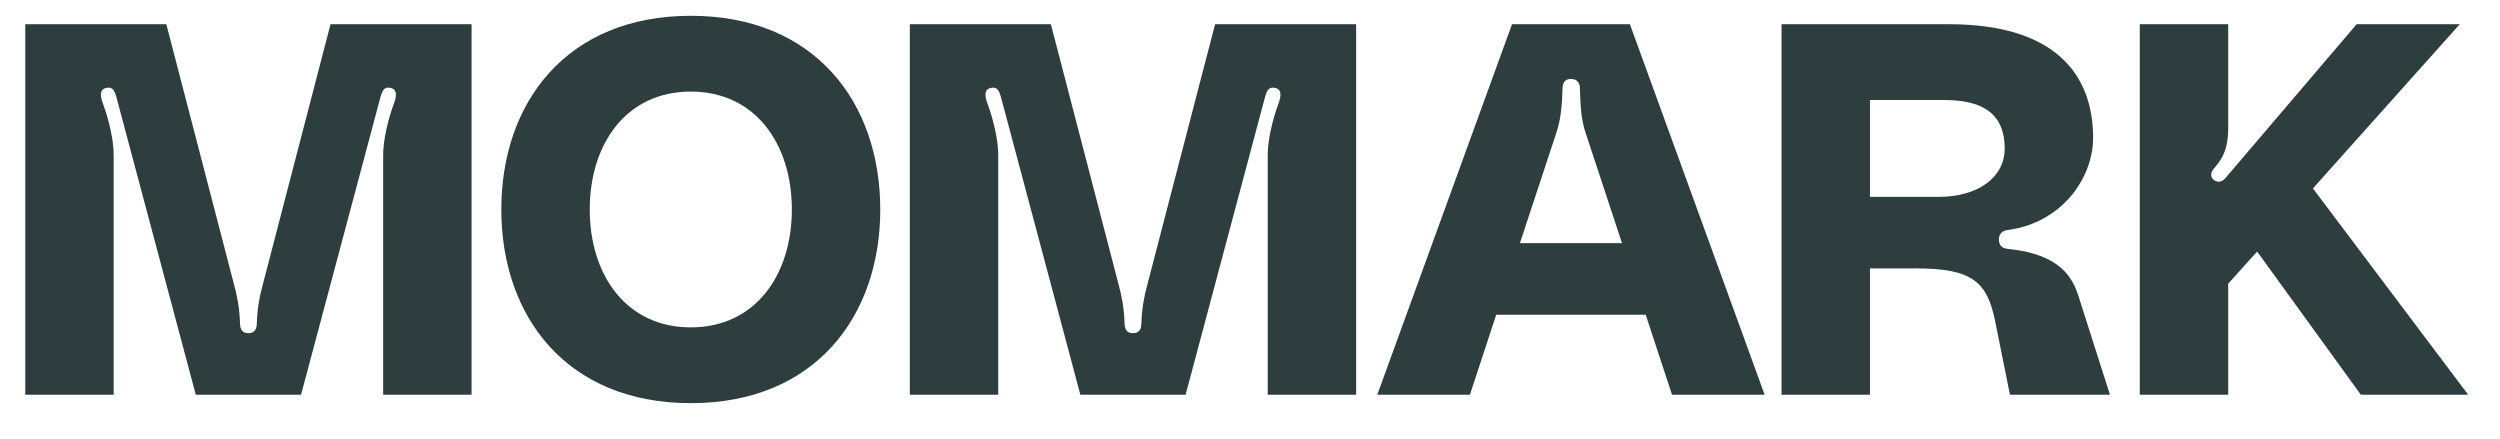
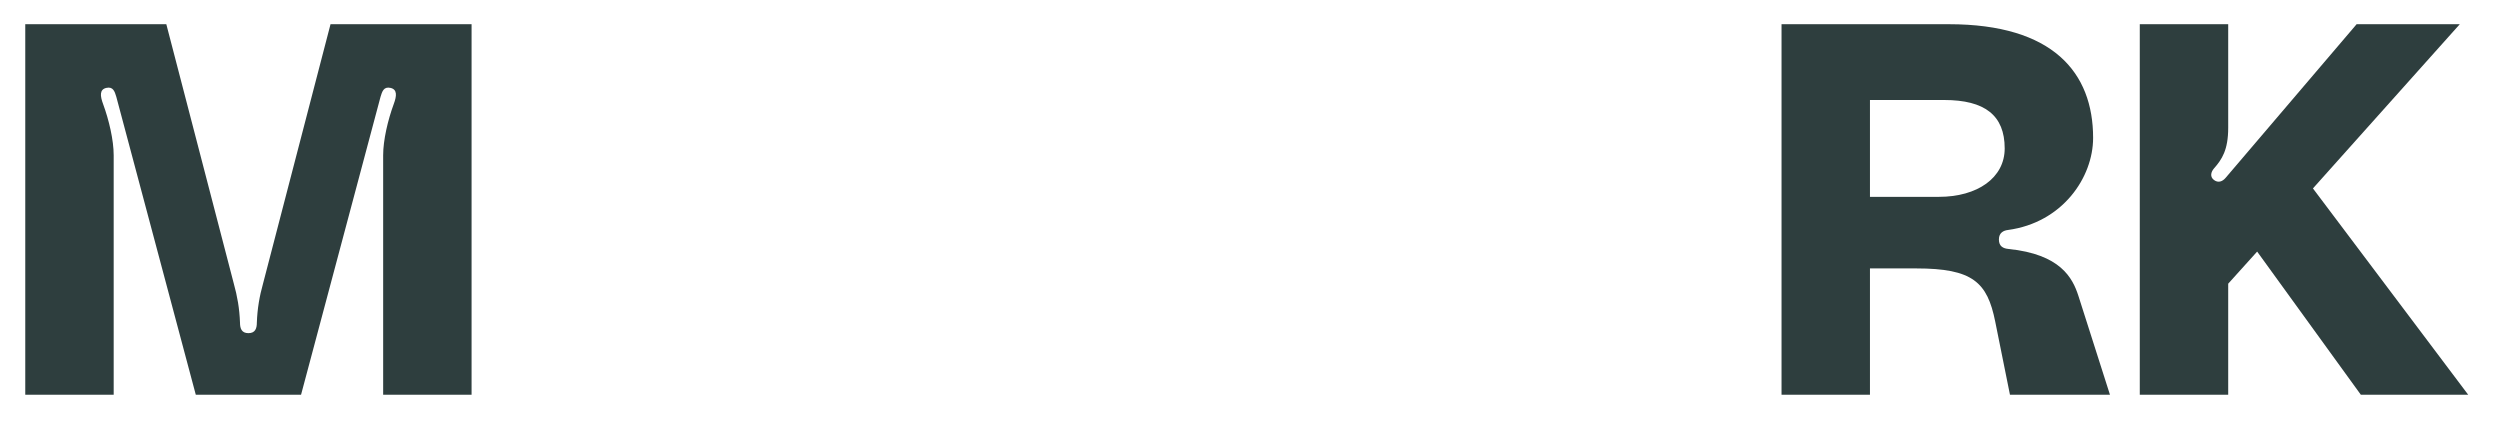
<svg xmlns="http://www.w3.org/2000/svg" width="57" height="10" viewBox="0 0 57 10" fill="none">
  <path d="M0.576 9V0.552H3.792L5.328 6.456C5.412 6.756 5.46 7.032 5.472 7.356C5.472 7.488 5.508 7.596 5.664 7.596C5.82 7.596 5.856 7.488 5.856 7.356C5.868 7.032 5.916 6.756 6 6.456L7.536 0.552H10.752V9H8.736V3.54C8.736 3.192 8.844 2.736 8.976 2.376C9.048 2.184 9.06 2.04 8.904 2.004C8.748 1.968 8.712 2.088 8.676 2.208L6.864 9H4.464L2.652 2.208C2.616 2.088 2.58 1.968 2.424 2.004C2.268 2.04 2.28 2.184 2.352 2.376C2.484 2.736 2.592 3.192 2.592 3.54V9H0.576Z" fill="#2E3E3E" />
-   <path d="M15.75 0.36C18.582 0.36 20.07 2.34 20.07 4.776C20.07 7.212 18.582 9.192 15.75 9.192C12.918 9.192 11.43 7.212 11.43 4.776C11.43 2.34 12.918 0.36 15.75 0.36ZM15.75 7.464C17.226 7.464 18.054 6.264 18.054 4.776C18.054 3.288 17.226 2.088 15.75 2.088C14.274 2.088 13.446 3.288 13.446 4.776C13.446 6.264 14.274 7.464 15.75 7.464Z" fill="#2E3E3E" />
-   <path d="M20.744 9V0.552H23.96L25.496 6.456C25.58 6.756 25.628 7.032 25.64 7.356C25.64 7.488 25.676 7.596 25.832 7.596C25.988 7.596 26.024 7.488 26.024 7.356C26.036 7.032 26.084 6.756 26.168 6.456L27.704 0.552H30.92V9H28.904V3.54C28.904 3.192 29.012 2.736 29.144 2.376C29.216 2.184 29.228 2.04 29.072 2.004C28.916 1.968 28.88 2.088 28.844 2.208L27.032 9H24.632L22.82 2.208C22.784 2.088 22.748 1.968 22.592 2.004C22.436 2.04 22.448 2.184 22.52 2.376C22.652 2.736 22.76 3.192 22.76 3.54V9H20.744Z" fill="#2E3E3E" />
-   <path d="M38.122 9L37.522 7.176H34.114L33.514 9H31.402L34.474 0.552H37.162L40.234 9H38.122ZM34.654 5.544H36.982L36.154 3.036C36.046 2.724 36.034 2.388 36.022 2.016C36.022 1.896 35.962 1.8 35.818 1.8C35.674 1.8 35.626 1.896 35.626 2.016C35.614 2.388 35.59 2.724 35.482 3.036L34.654 5.544Z" fill="#2E3E3E" />
  <path d="M40.619 9V0.552H44.435C46.811 0.552 47.723 1.656 47.723 3.144C47.723 4.044 47.027 5.076 45.779 5.244C45.683 5.256 45.575 5.304 45.575 5.46C45.575 5.616 45.671 5.664 45.791 5.676C46.979 5.796 47.255 6.336 47.387 6.744L48.107 9H45.827L45.491 7.332C45.311 6.432 44.975 6.12 43.691 6.12H42.635V9H40.619ZM42.635 4.488H44.207C45.083 4.488 45.707 4.056 45.707 3.384C45.707 2.628 45.251 2.28 44.327 2.28H42.635V4.488Z" fill="#2E3E3E" />
  <path d="M56.275 9H53.827L51.463 5.736L50.803 6.468V9H48.787V0.552H50.803V2.916C50.803 3.42 50.659 3.636 50.479 3.84C50.407 3.924 50.383 4.032 50.479 4.104C50.575 4.176 50.671 4.14 50.743 4.056L53.731 0.552H56.083L52.735 4.296L56.275 9Z" fill="#2E3E3E" />
</svg>